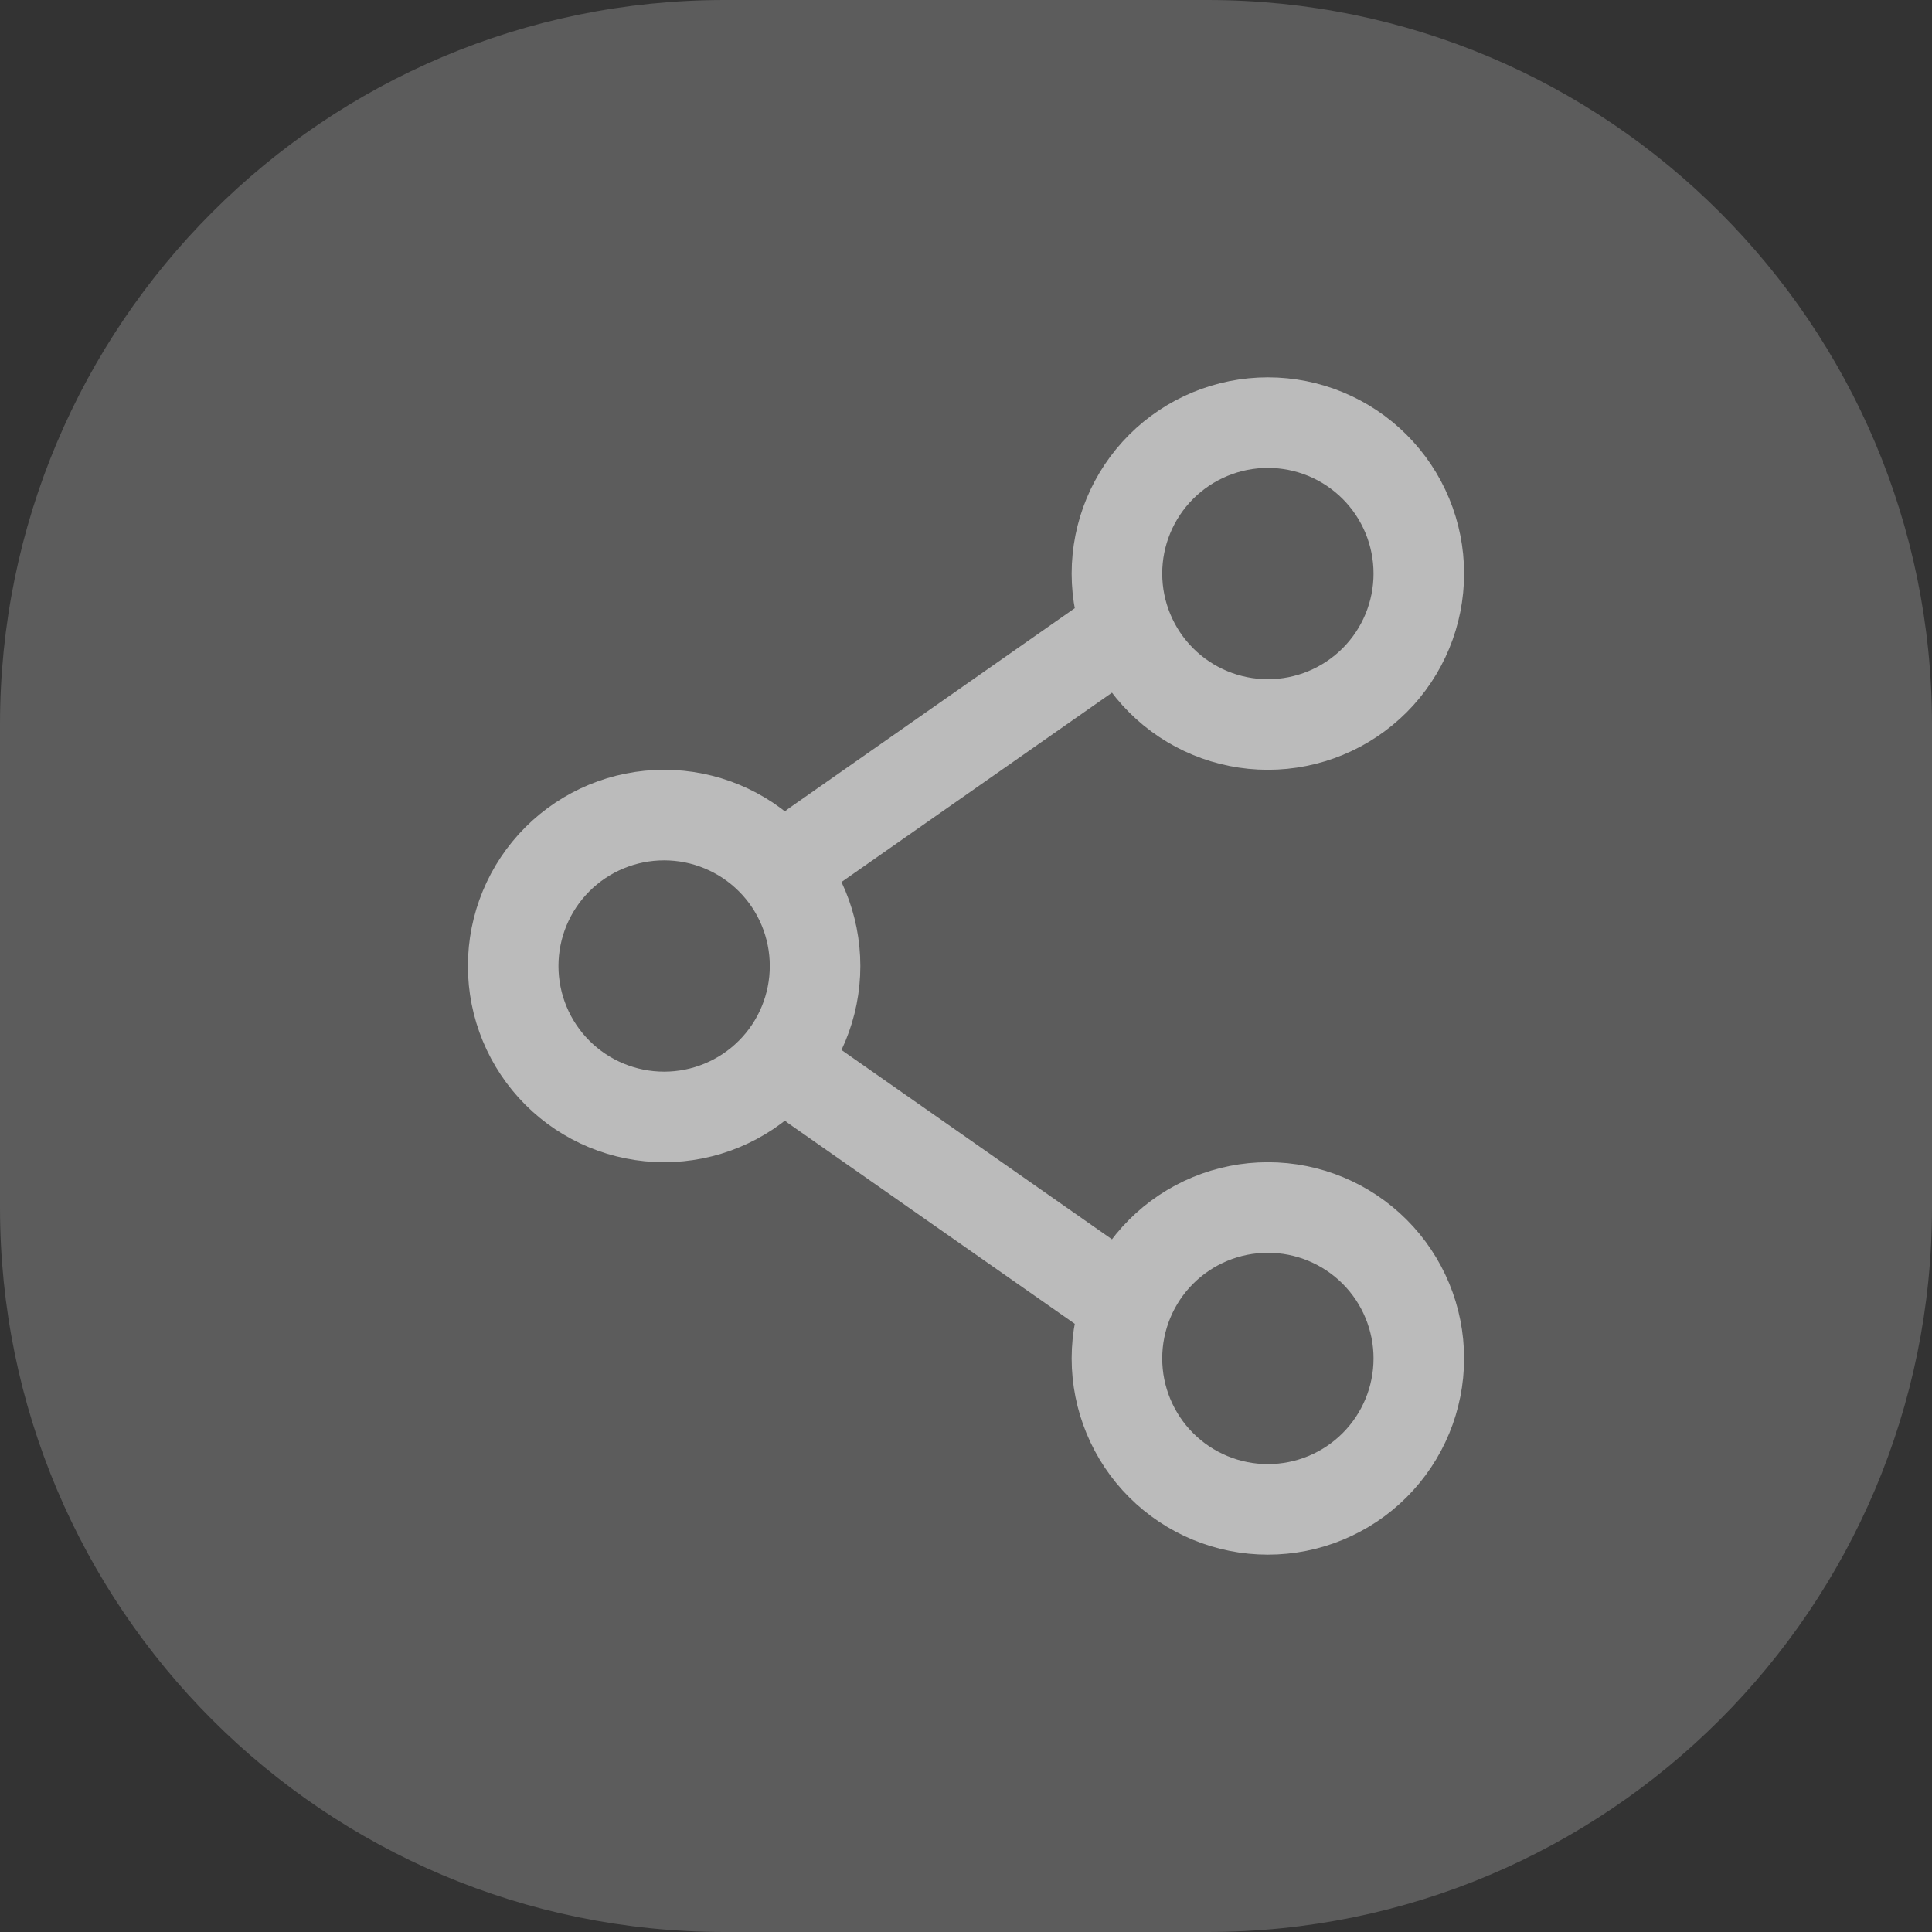
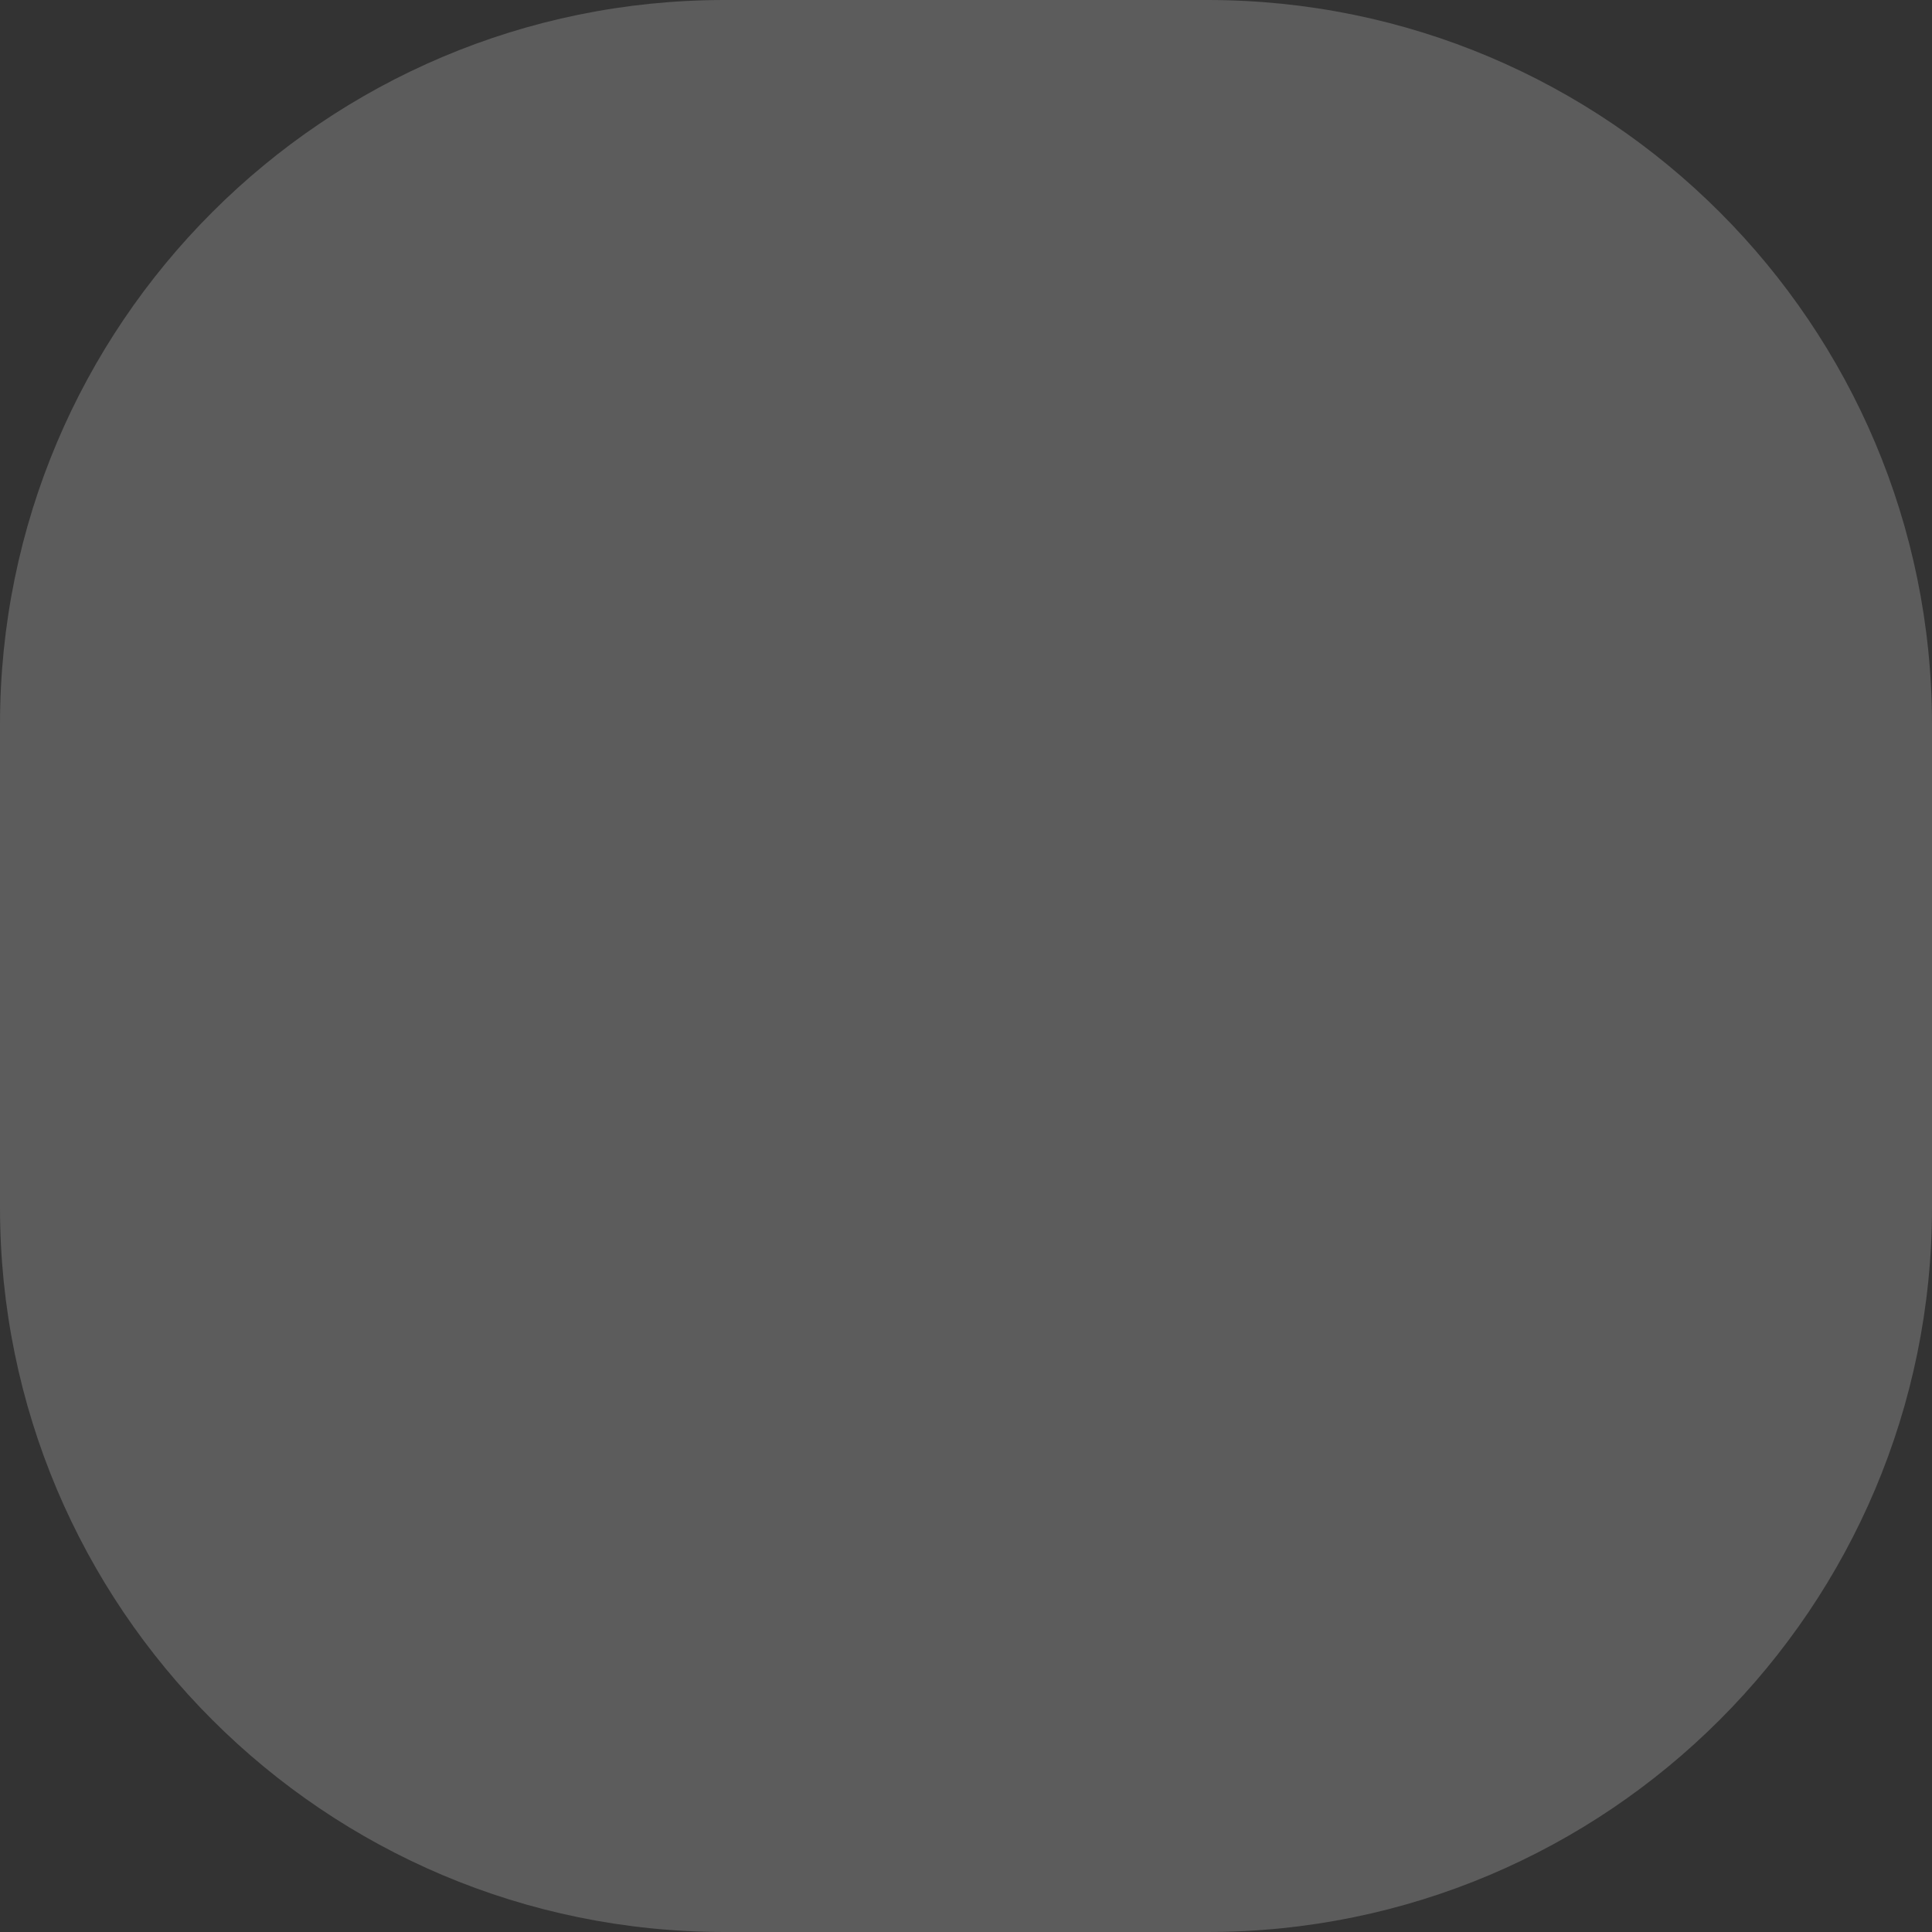
<svg xmlns="http://www.w3.org/2000/svg" width="32" height="32" viewBox="0 0 32 32" fill="none">
  <rect x="0" y="0" width="32" height="32" fill="#333333" stroke="none" />
  <path d="M0 12C0 5.373 5.373 0 12 0H20C26.627 0 32 5.373 32 12V20C32 26.627 26.627 32 20 32H12C5.373 32 0 26.627 0 20V12Z" fill="white" fill-opacity="0.2" />
-   <path d="M18.5 10.5L13.5 14M18.5 21.5L13.5 18M13.5 16C13.5 16.663 13.237 17.299 12.768 17.768C12.299 18.237 11.663 18.5 11 18.5C10.337 18.5 9.701 18.237 9.232 17.768C8.763 17.299 8.5 16.663 8.5 16C8.5 15.337 8.763 14.701 9.232 14.232C9.701 13.763 10.337 13.5 11 13.5C11.663 13.5 12.299 13.763 12.768 14.232C13.237 14.701 13.5 15.337 13.5 16ZM23.5 22.5C23.5 23.163 23.237 23.799 22.768 24.268C22.299 24.737 21.663 25 21 25C20.337 25 19.701 24.737 19.232 24.268C18.763 23.799 18.5 23.163 18.5 22.5C18.5 21.837 18.763 21.201 19.232 20.732C19.701 20.263 20.337 20 21 20C21.663 20 22.299 20.263 22.768 20.732C23.237 21.201 23.5 21.837 23.5 22.5ZM23.5 9.5C23.5 10.163 23.237 10.799 22.768 11.268C22.299 11.737 21.663 12 21 12C20.337 12 19.701 11.737 19.232 11.268C18.763 10.799 18.5 10.163 18.5 9.5C18.5 8.837 18.763 8.201 19.232 7.732C19.701 7.263 20.337 7 21 7C21.663 7 22.299 7.263 22.768 7.732C23.237 8.201 23.5 8.837 23.5 9.5Z" stroke="#BBBBBB" stroke-width="1.5" stroke-linecap="round" stroke-linejoin="round" />
</svg>